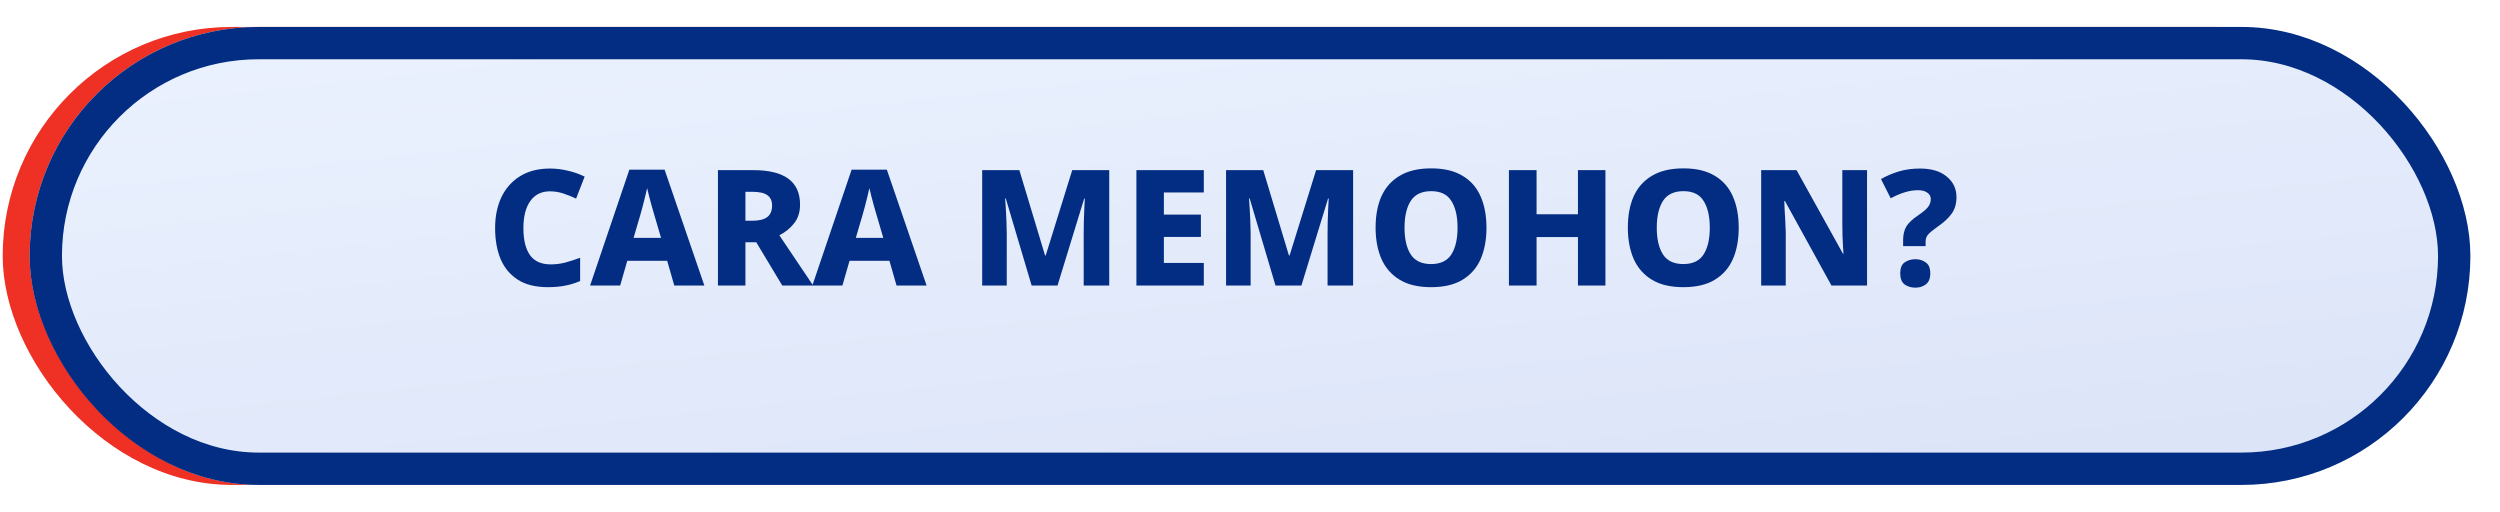
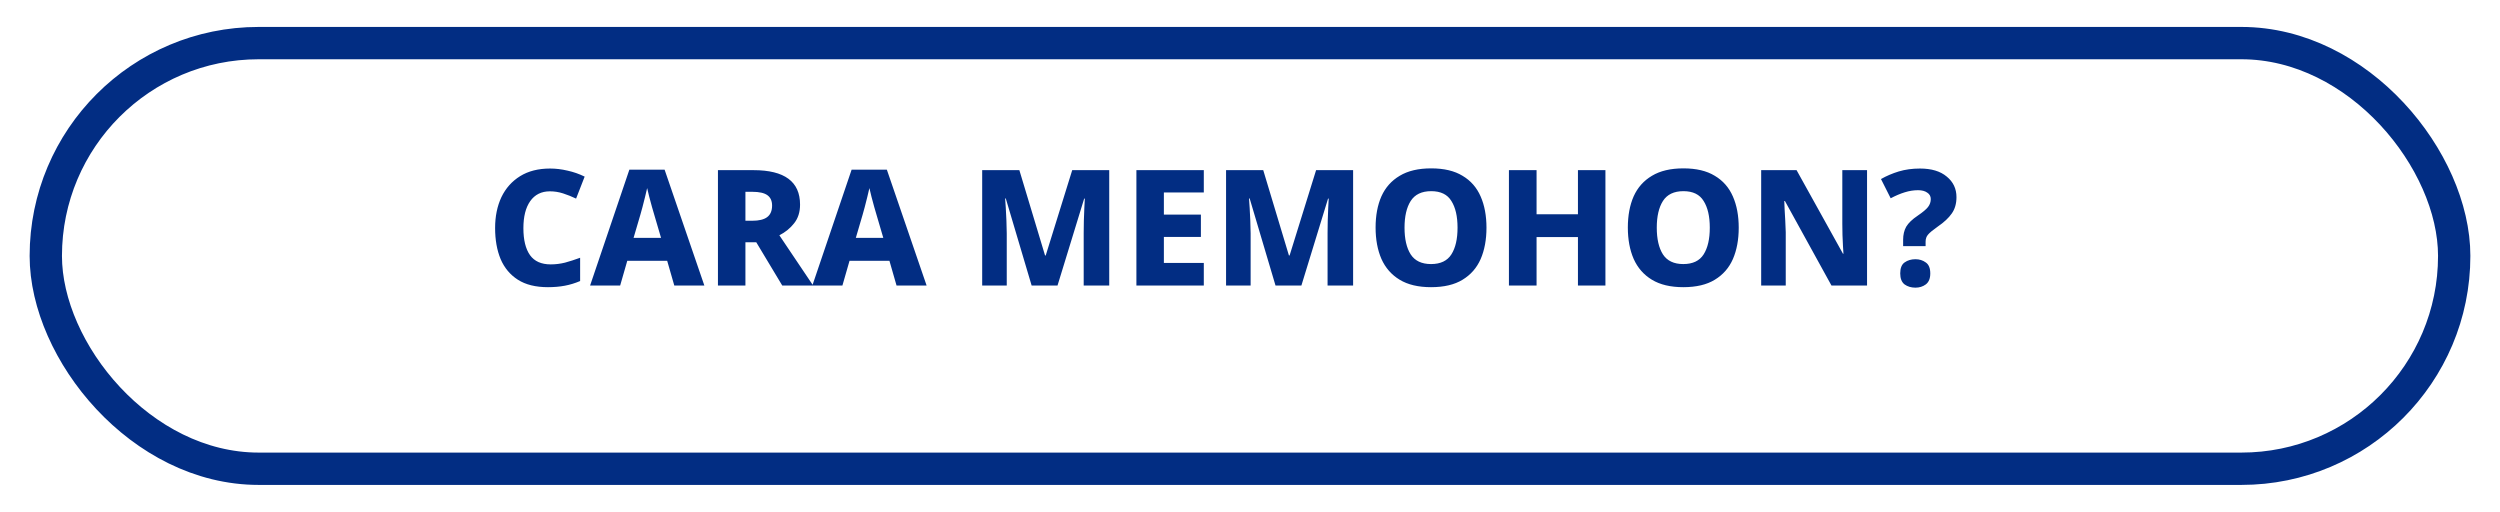
<svg xmlns="http://www.w3.org/2000/svg" width="464" height="95" viewBox="0 0 464 95" fill="none">
-   <rect x="0.5" y="5" width="453" height="85" rx="42.5" fill="#EE3124" />
  <g filter="url(#filter0_d_26_397)">
-     <rect x="0.5" width="453" height="85" rx="42.5" fill="url(#paint0_linear_26_397)" />
    <rect x="3.5" y="3" width="447" height="79" rx="39.5" stroke="#022D83" stroke-width="6" />
  </g>
-   <path d="M102.062 35.51C100.482 35.51 99.262 36.12 98.402 37.34C97.562 38.54 97.142 40.21 97.142 42.35C97.142 44.53 97.552 46.2 98.372 47.36C99.192 48.5 100.472 49.07 102.212 49.07C103.112 49.07 104.002 48.96 104.882 48.74C105.762 48.5 106.692 48.2 107.672 47.84V52.16C106.732 52.56 105.782 52.85 104.822 53.03C103.862 53.21 102.822 53.3 101.702 53.3C99.422 53.3 97.562 52.84 96.122 51.92C94.682 51 93.612 49.72 92.912 48.08C92.232 46.44 91.892 44.52 91.892 42.32C91.892 40.16 92.282 38.25 93.062 36.59C93.862 34.93 95.022 33.63 96.542 32.69C98.062 31.75 99.912 31.28 102.092 31.28C103.152 31.28 104.232 31.41 105.332 31.67C106.432 31.91 107.492 32.28 108.512 32.78L106.922 36.86C106.122 36.48 105.322 36.16 104.522 35.9C103.722 35.64 102.902 35.51 102.062 35.51ZM125.15 53L123.83 48.41H116.42L115.1 53H109.52L116.81 31.49H123.35L130.73 53H125.15ZM122.69 44.15L121.43 39.86C121.33 39.5 121.19 39.02 121.01 38.42C120.85 37.8 120.68 37.17 120.5 36.53C120.34 35.89 120.21 35.35 120.11 34.91C120.01 35.35 119.88 35.9 119.72 36.56C119.56 37.2 119.4 37.83 119.24 38.45C119.08 39.05 118.95 39.52 118.85 39.86L117.59 44.15H122.69ZM139.85 31.58C145.61 31.58 148.49 33.71 148.49 37.97C148.49 39.37 148.12 40.53 147.38 41.45C146.66 42.37 145.75 43.11 144.65 43.67L150.92 53H145.19L140.36 44.96H138.35V53H133.25V31.58H139.85ZM139.64 35.6H138.35V40.97H139.64C140.86 40.97 141.77 40.75 142.37 40.31C142.99 39.85 143.3 39.13 143.3 38.15C143.3 37.29 143.01 36.65 142.43 36.23C141.85 35.81 140.92 35.6 139.64 35.6ZM166.4 53L165.08 48.41H157.67L156.35 53H150.77L158.06 31.49H164.6L171.98 53H166.4ZM163.94 44.15L162.68 39.86C162.58 39.5 162.44 39.02 162.26 38.42C162.1 37.8 161.93 37.17 161.75 36.53C161.59 35.89 161.46 35.35 161.36 34.91C161.26 35.35 161.13 35.9 160.97 36.56C160.81 37.2 160.65 37.83 160.49 38.45C160.33 39.05 160.2 39.52 160.1 39.86L158.84 44.15H163.94ZM191.473 53L186.673 36.83H186.553C186.593 37.23 186.633 37.81 186.673 38.57C186.713 39.31 186.753 40.11 186.793 40.97C186.833 41.83 186.853 42.62 186.853 43.34V53H182.293V31.58H189.193L193.963 47.42H194.083L199.003 31.58H205.873V53H201.133V43.22C201.133 42.54 201.143 41.79 201.163 40.97C201.203 40.13 201.233 39.34 201.253 38.6C201.293 37.84 201.323 37.26 201.343 36.86H201.223L196.273 53H191.473ZM223.426 53H210.916V31.58H223.426V35.72H216.016V39.83H222.886V43.97H216.016V48.8H223.426V53ZM236.737 53L231.937 36.83H231.817C231.857 37.23 231.897 37.81 231.937 38.57C231.977 39.31 232.017 40.11 232.057 40.97C232.097 41.83 232.117 42.62 232.117 43.34V53H227.557V31.58H234.457L239.227 47.42H239.347L244.267 31.58H251.137V53H246.397V43.22C246.397 42.54 246.407 41.79 246.427 40.97C246.467 40.13 246.497 39.34 246.517 38.6C246.557 37.84 246.587 37.26 246.607 36.86H246.487L241.537 53H236.737ZM275.89 42.26C275.89 44.48 275.53 46.42 274.81 48.08C274.09 49.72 272.97 51 271.45 51.92C269.95 52.84 268 53.3 265.6 53.3C263.24 53.3 261.3 52.84 259.78 51.92C258.26 51 257.13 49.71 256.39 48.05C255.67 46.39 255.31 44.45 255.31 42.23C255.31 40.01 255.67 38.08 256.39 36.44C257.13 34.8 258.26 33.53 259.78 32.63C261.3 31.71 263.25 31.25 265.63 31.25C268.01 31.25 269.95 31.71 271.45 32.63C272.97 33.53 274.09 34.81 274.81 36.47C275.53 38.11 275.89 40.04 275.89 42.26ZM260.68 42.26C260.68 44.36 261.06 46.01 261.82 47.21C262.6 48.41 263.86 49.01 265.6 49.01C267.36 49.01 268.62 48.41 269.38 47.21C270.14 46.01 270.52 44.36 270.52 42.26C270.52 40.16 270.14 38.51 269.38 37.31C268.64 36.09 267.39 35.48 265.63 35.48C263.87 35.48 262.6 36.09 261.82 37.31C261.06 38.51 260.68 40.16 260.68 42.26ZM297.967 53H292.867V44H285.187V53H280.057V31.58H285.187V39.77H292.867V31.58H297.967V53ZM322.707 42.26C322.707 44.48 322.347 46.42 321.627 48.08C320.907 49.72 319.787 51 318.267 51.92C316.767 52.84 314.817 53.3 312.417 53.3C310.057 53.3 308.117 52.84 306.597 51.92C305.077 51 303.947 49.71 303.207 48.05C302.487 46.39 302.127 44.45 302.127 42.23C302.127 40.01 302.487 38.08 303.207 36.44C303.947 34.8 305.077 33.53 306.597 32.63C308.117 31.71 310.067 31.25 312.447 31.25C314.827 31.25 316.767 31.71 318.267 32.63C319.787 33.53 320.907 34.81 321.627 36.47C322.347 38.11 322.707 40.04 322.707 42.26ZM307.497 42.26C307.497 44.36 307.877 46.01 308.637 47.21C309.417 48.41 310.677 49.01 312.417 49.01C314.177 49.01 315.437 48.41 316.197 47.21C316.957 46.01 317.337 44.36 317.337 42.26C317.337 40.16 316.957 38.51 316.197 37.31C315.457 36.09 314.207 35.48 312.447 35.48C310.687 35.48 309.417 36.09 308.637 37.31C307.877 38.51 307.497 40.16 307.497 42.26ZM346.524 53H339.924L331.284 37.31H331.164C331.184 37.69 331.204 38.2 331.224 38.84C331.264 39.48 331.304 40.18 331.344 40.94C331.384 41.68 331.414 42.4 331.434 43.1V53H326.874V31.58H333.444L342.054 47.09H342.144C342.124 46.73 342.094 46.24 342.054 45.62C342.034 45 342.004 44.33 341.964 43.61C341.944 42.87 341.934 42.17 341.934 41.51V31.58H346.524V53ZM353.221 45.68V44.51C353.221 43.57 353.411 42.76 353.791 42.08C354.191 41.4 354.911 40.71 355.951 40.01C356.891 39.37 357.521 38.84 357.841 38.42C358.181 37.98 358.351 37.49 358.351 36.95C358.351 36.43 358.131 36.03 357.691 35.75C357.271 35.45 356.701 35.3 355.981 35.3C355.181 35.3 354.361 35.43 353.521 35.69C352.681 35.95 351.811 36.32 350.911 36.8L349.111 33.23C350.131 32.65 351.231 32.18 352.411 31.82C353.611 31.46 354.921 31.28 356.341 31.28C358.481 31.28 360.141 31.78 361.321 32.78C362.521 33.76 363.121 35.03 363.121 36.59C363.121 37.79 362.831 38.8 362.251 39.62C361.691 40.44 360.811 41.26 359.611 42.08C358.731 42.7 358.141 43.19 357.841 43.55C357.541 43.89 357.391 44.33 357.391 44.87V45.68H353.221ZM352.681 50.75C352.681 49.77 352.951 49.09 353.491 48.71C354.051 48.31 354.721 48.11 355.501 48.11C356.241 48.11 356.881 48.31 357.421 48.71C357.981 49.09 358.261 49.77 358.261 50.75C358.261 51.69 357.981 52.37 357.421 52.79C356.881 53.19 356.241 53.39 355.501 53.39C354.721 53.39 354.051 53.19 353.491 52.79C352.951 52.37 352.681 51.69 352.681 50.75Z" fill="#022D83" />
+   <path d="M102.062 35.51C100.482 35.51 99.262 36.12 98.402 37.34C97.562 38.54 97.142 40.21 97.142 42.35C97.142 44.53 97.552 46.2 98.372 47.36C99.192 48.5 100.472 49.07 102.212 49.07C103.112 49.07 104.002 48.96 104.882 48.74C105.762 48.5 106.692 48.2 107.672 47.84V52.16C106.732 52.56 105.782 52.85 104.822 53.03C103.862 53.21 102.822 53.3 101.702 53.3C99.422 53.3 97.562 52.84 96.122 51.92C94.682 51 93.612 49.72 92.912 48.08C92.232 46.44 91.892 44.52 91.892 42.32C91.892 40.16 92.282 38.25 93.062 36.59C93.862 34.93 95.022 33.63 96.542 32.69C98.062 31.75 99.912 31.28 102.092 31.28C103.152 31.28 104.232 31.41 105.332 31.67C106.432 31.91 107.492 32.28 108.512 32.78L106.922 36.86C106.122 36.48 105.322 36.16 104.522 35.9C103.722 35.64 102.902 35.51 102.062 35.51ZM125.15 53L123.83 48.41H116.42L115.1 53H109.52L116.81 31.49H123.35L130.73 53H125.15ZM122.69 44.15L121.43 39.86C121.33 39.5 121.19 39.02 121.01 38.42C120.85 37.8 120.68 37.17 120.5 36.53C120.34 35.89 120.21 35.35 120.11 34.91C120.01 35.35 119.88 35.9 119.72 36.56C119.56 37.2 119.4 37.83 119.24 38.45C119.08 39.05 118.95 39.52 118.85 39.86L117.59 44.15H122.69ZM139.85 31.58C145.61 31.58 148.49 33.71 148.49 37.97C148.49 39.37 148.12 40.53 147.38 41.45C146.66 42.37 145.75 43.11 144.65 43.67L150.92 53H145.19L140.36 44.96H138.35V53H133.25V31.58H139.85ZM139.64 35.6H138.35V40.97H139.64C140.86 40.97 141.77 40.75 142.37 40.31C142.99 39.85 143.3 39.13 143.3 38.15C143.3 37.29 143.01 36.65 142.43 36.23C141.85 35.81 140.92 35.6 139.64 35.6ZM166.4 53L165.08 48.41H157.67L156.35 53H150.77L158.06 31.49H164.6L171.98 53H166.4ZM163.94 44.15L162.68 39.86C162.58 39.5 162.44 39.02 162.26 38.42C162.1 37.8 161.93 37.17 161.75 36.53C161.59 35.89 161.46 35.35 161.36 34.91C161.26 35.35 161.13 35.9 160.97 36.56C160.81 37.2 160.65 37.83 160.49 38.45C160.33 39.05 160.2 39.52 160.1 39.86L158.84 44.15H163.94ZM191.473 53L186.673 36.83H186.553C186.593 37.23 186.633 37.81 186.673 38.57C186.713 39.31 186.753 40.11 186.793 40.97C186.833 41.83 186.853 42.62 186.853 43.34V53H182.293V31.58H189.193L193.963 47.42H194.083L199.003 31.58H205.873V53H201.133V43.22C201.133 42.54 201.143 41.79 201.163 40.97C201.203 40.13 201.233 39.34 201.253 38.6C201.293 37.84 201.323 37.26 201.343 36.86H201.223L196.273 53H191.473ZM223.426 53H210.916V31.58H223.426V35.72H216.016V39.83H222.886V43.97H216.016V48.8H223.426V53ZM236.737 53L231.937 36.83H231.817C231.857 37.23 231.897 37.81 231.937 38.57C231.977 39.31 232.017 40.11 232.057 40.97C232.097 41.83 232.117 42.62 232.117 43.34V53H227.557V31.58H234.457L239.227 47.42H239.347L244.267 31.58H251.137V53H246.397V43.22C246.397 42.54 246.407 41.79 246.427 40.97C246.467 40.13 246.497 39.34 246.517 38.6C246.557 37.84 246.587 37.26 246.607 36.86H246.487L241.537 53H236.737ZM275.89 42.26C275.89 44.48 275.53 46.42 274.81 48.08C274.09 49.72 272.97 51 271.45 51.92C269.95 52.84 268 53.3 265.6 53.3C263.24 53.3 261.3 52.84 259.78 51.92C258.26 51 257.13 49.71 256.39 48.05C255.67 46.39 255.31 44.45 255.31 42.23C255.31 40.01 255.67 38.08 256.39 36.44C257.13 34.8 258.26 33.53 259.78 32.63C261.3 31.71 263.25 31.25 265.63 31.25C268.01 31.25 269.95 31.71 271.45 32.63C272.97 33.53 274.09 34.81 274.81 36.47C275.53 38.11 275.89 40.04 275.89 42.26ZM260.68 42.26C260.68 44.36 261.06 46.01 261.82 47.21C262.6 48.41 263.86 49.01 265.6 49.01C267.36 49.01 268.62 48.41 269.38 47.21C270.14 46.01 270.52 44.36 270.52 42.26C270.52 40.16 270.14 38.51 269.38 37.31C268.64 36.09 267.39 35.48 265.63 35.48C263.87 35.48 262.6 36.09 261.82 37.31C261.06 38.51 260.68 40.16 260.68 42.26ZM297.967 53H292.867V44H285.187V53H280.057V31.58H285.187V39.77H292.867V31.58H297.967V53ZM322.707 42.26C322.707 44.48 322.347 46.42 321.627 48.08C320.907 49.72 319.787 51 318.267 51.92C316.767 52.84 314.817 53.3 312.417 53.3C310.057 53.3 308.117 52.84 306.597 51.92C305.077 51 303.947 49.71 303.207 48.05C302.487 46.39 302.127 44.45 302.127 42.23C302.127 40.01 302.487 38.08 303.207 36.44C303.947 34.8 305.077 33.53 306.597 32.63C308.117 31.71 310.067 31.25 312.447 31.25C314.827 31.25 316.767 31.71 318.267 32.63C319.787 33.53 320.907 34.81 321.627 36.47C322.347 38.11 322.707 40.04 322.707 42.26ZM307.497 42.26C307.497 44.36 307.877 46.01 308.637 47.21C309.417 48.41 310.677 49.01 312.417 49.01C314.177 49.01 315.437 48.41 316.197 47.21C316.957 46.01 317.337 44.36 317.337 42.26C317.337 40.16 316.957 38.51 316.197 37.31C315.457 36.09 314.207 35.48 312.447 35.48C310.687 35.48 309.417 36.09 308.637 37.31C307.877 38.51 307.497 40.16 307.497 42.26ZM346.524 53H339.924L331.284 37.31H331.164C331.184 37.69 331.204 38.2 331.224 38.84C331.264 39.48 331.304 40.18 331.344 40.94C331.384 41.68 331.414 42.4 331.434 43.1V53H326.874V31.58H333.444L342.054 47.09H342.144C342.124 46.73 342.094 46.24 342.054 45.62C342.034 45 342.004 44.33 341.964 43.61C341.944 42.87 341.934 42.17 341.934 41.51V31.58H346.524ZM353.221 45.68V44.51C353.221 43.57 353.411 42.76 353.791 42.08C354.191 41.4 354.911 40.71 355.951 40.01C356.891 39.37 357.521 38.84 357.841 38.42C358.181 37.98 358.351 37.49 358.351 36.95C358.351 36.43 358.131 36.03 357.691 35.75C357.271 35.45 356.701 35.3 355.981 35.3C355.181 35.3 354.361 35.43 353.521 35.69C352.681 35.95 351.811 36.32 350.911 36.8L349.111 33.23C350.131 32.65 351.231 32.18 352.411 31.82C353.611 31.46 354.921 31.28 356.341 31.28C358.481 31.28 360.141 31.78 361.321 32.78C362.521 33.76 363.121 35.03 363.121 36.59C363.121 37.79 362.831 38.8 362.251 39.62C361.691 40.44 360.811 41.26 359.611 42.08C358.731 42.7 358.141 43.19 357.841 43.55C357.541 43.89 357.391 44.33 357.391 44.87V45.68H353.221ZM352.681 50.75C352.681 49.77 352.951 49.09 353.491 48.71C354.051 48.31 354.721 48.11 355.501 48.11C356.241 48.11 356.881 48.31 357.421 48.71C357.981 49.09 358.261 49.77 358.261 50.75C358.261 51.69 357.981 52.37 357.421 52.79C356.881 53.19 356.241 53.39 355.501 53.39C354.721 53.39 354.051 53.19 353.491 52.79C352.951 52.37 352.681 51.69 352.681 50.75Z" fill="#022D83" />
  <defs>
    <filter id="filter0_d_26_397" x="0.5" y="0" width="463" height="95" filterUnits="userSpaceOnUse" color-interpolation-filters="sRGB">
      <feFlood flood-opacity="0" result="BackgroundImageFix" />
      <feColorMatrix in="SourceAlpha" type="matrix" values="0 0 0 0 0 0 0 0 0 0 0 0 0 0 0 0 0 0 127 0" result="hardAlpha" />
      <feOffset dx="5" dy="5" />
      <feGaussianBlur stdDeviation="2.5" />
      <feComposite in2="hardAlpha" operator="out" />
      <feColorMatrix type="matrix" values="0 0 0 0 0.008 0 0 0 0 0.176 0 0 0 0 0.514 0 0 0 0.2 0" />
      <feBlend mode="normal" in2="BackgroundImageFix" result="effect1_dropShadow_26_397" />
      <feBlend mode="normal" in="SourceGraphic" in2="effect1_dropShadow_26_397" result="shape" />
    </filter>
    <linearGradient id="paint0_linear_26_397" x1="648.29" y1="322.393" x2="604.689" y2="-82.695" gradientUnits="userSpaceOnUse">
      <stop stop-color="#D0DAF2" />
      <stop offset="0.5" stop-color="#D3DDF5" />
      <stop offset="1" stop-color="#EEF4FF" />
    </linearGradient>
  </defs>
</svg>